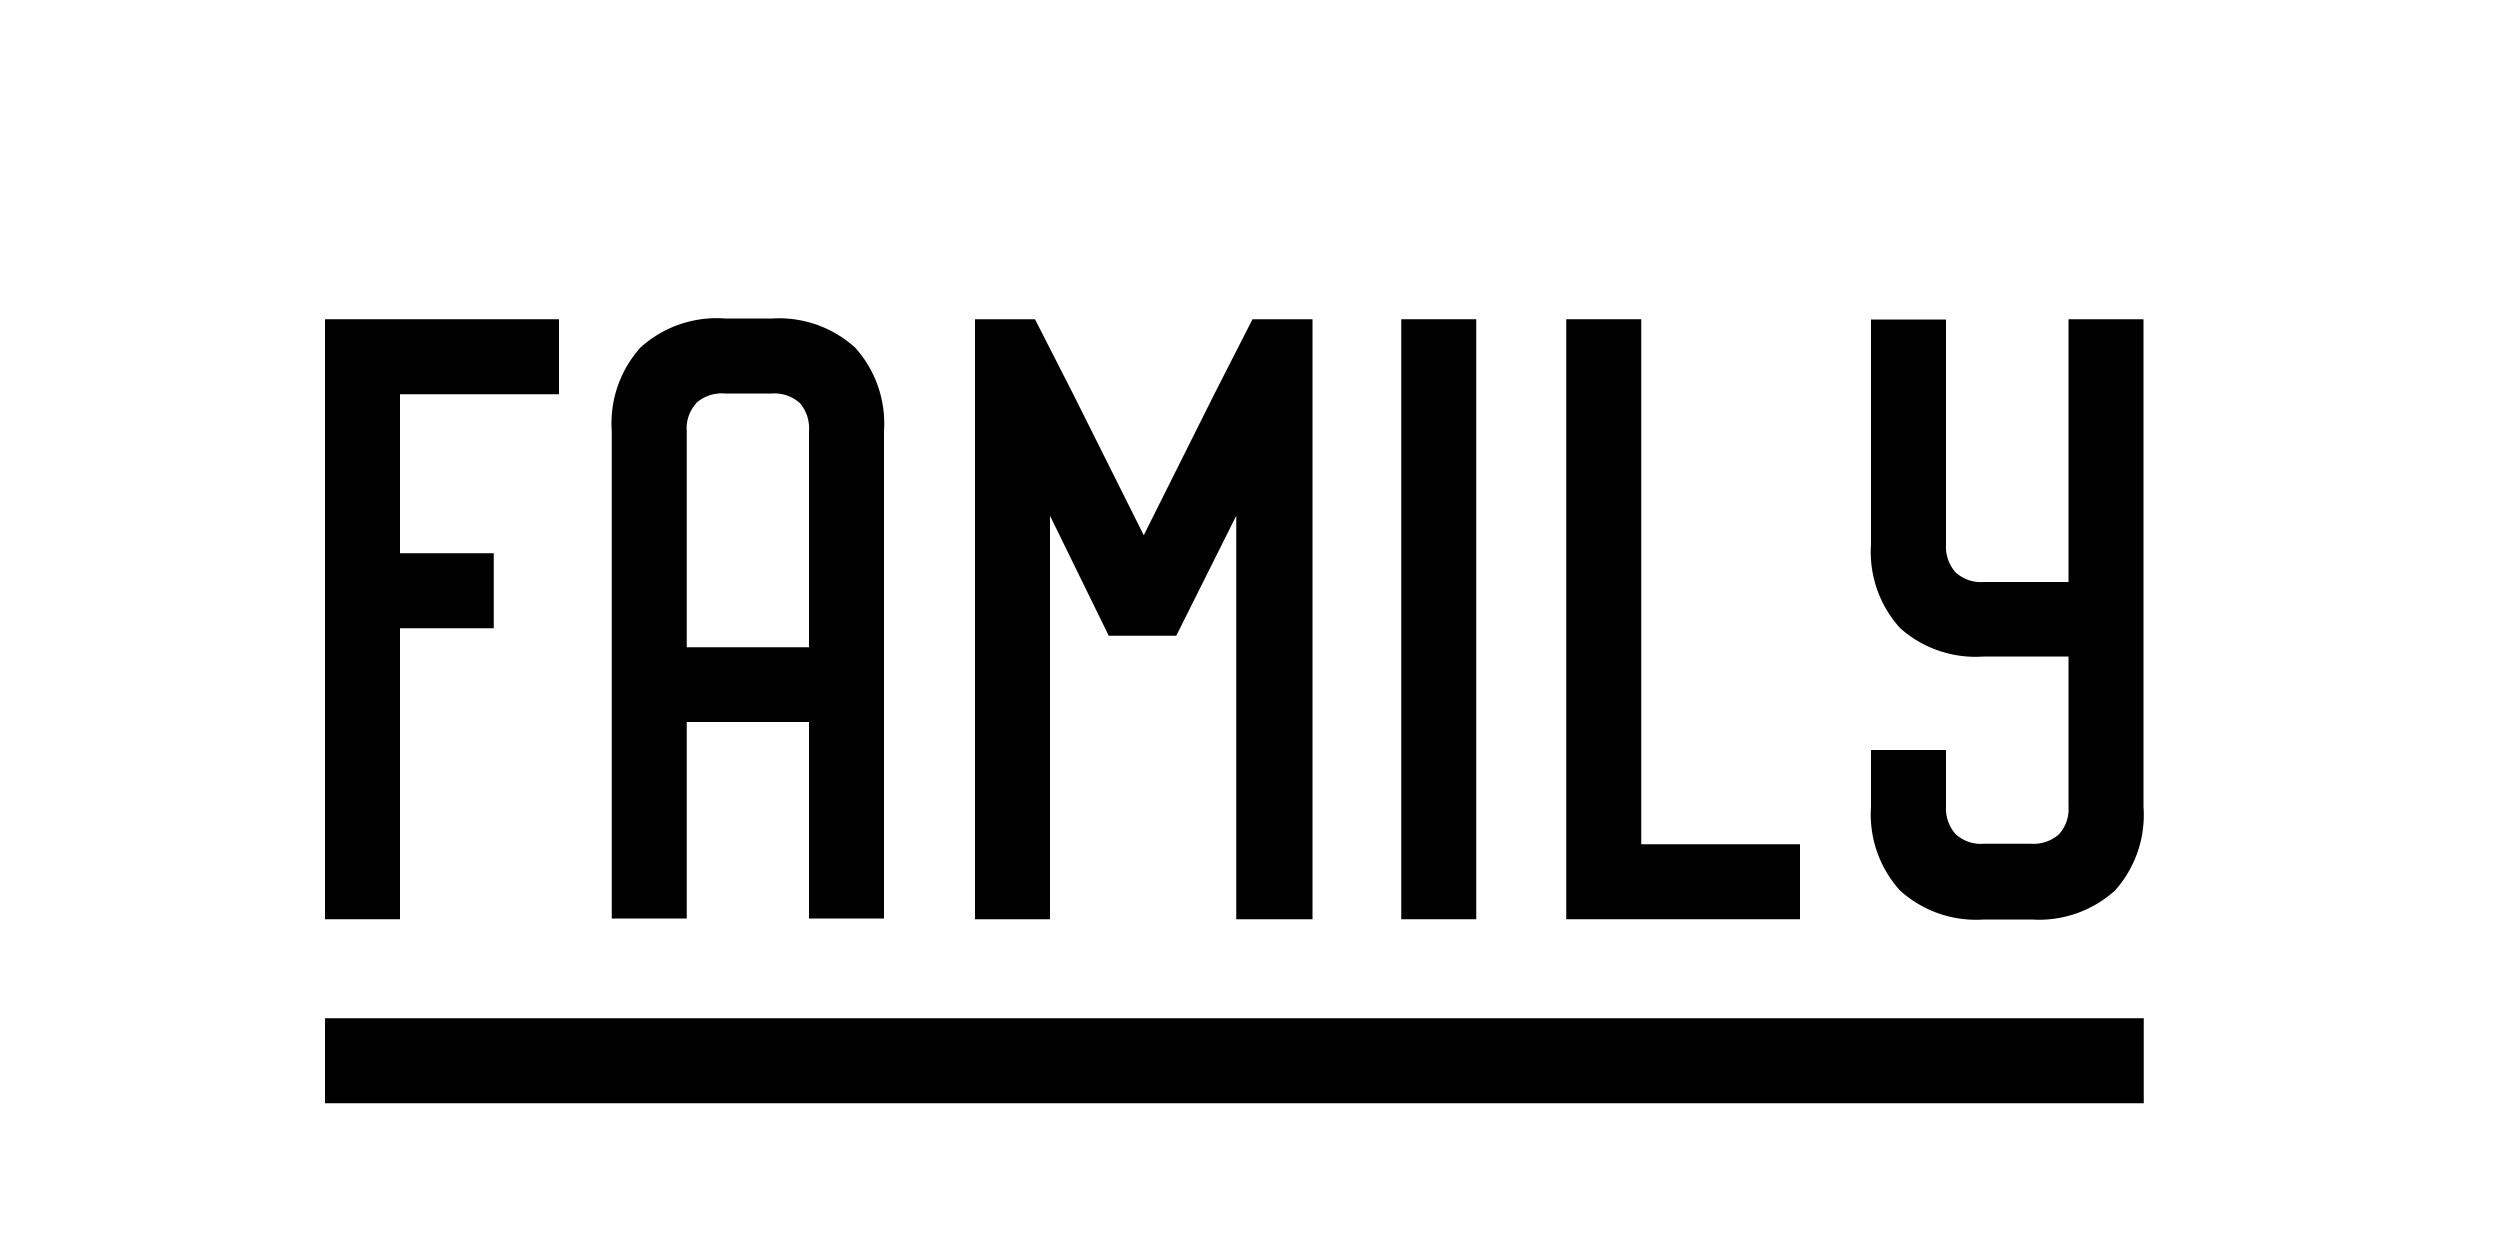
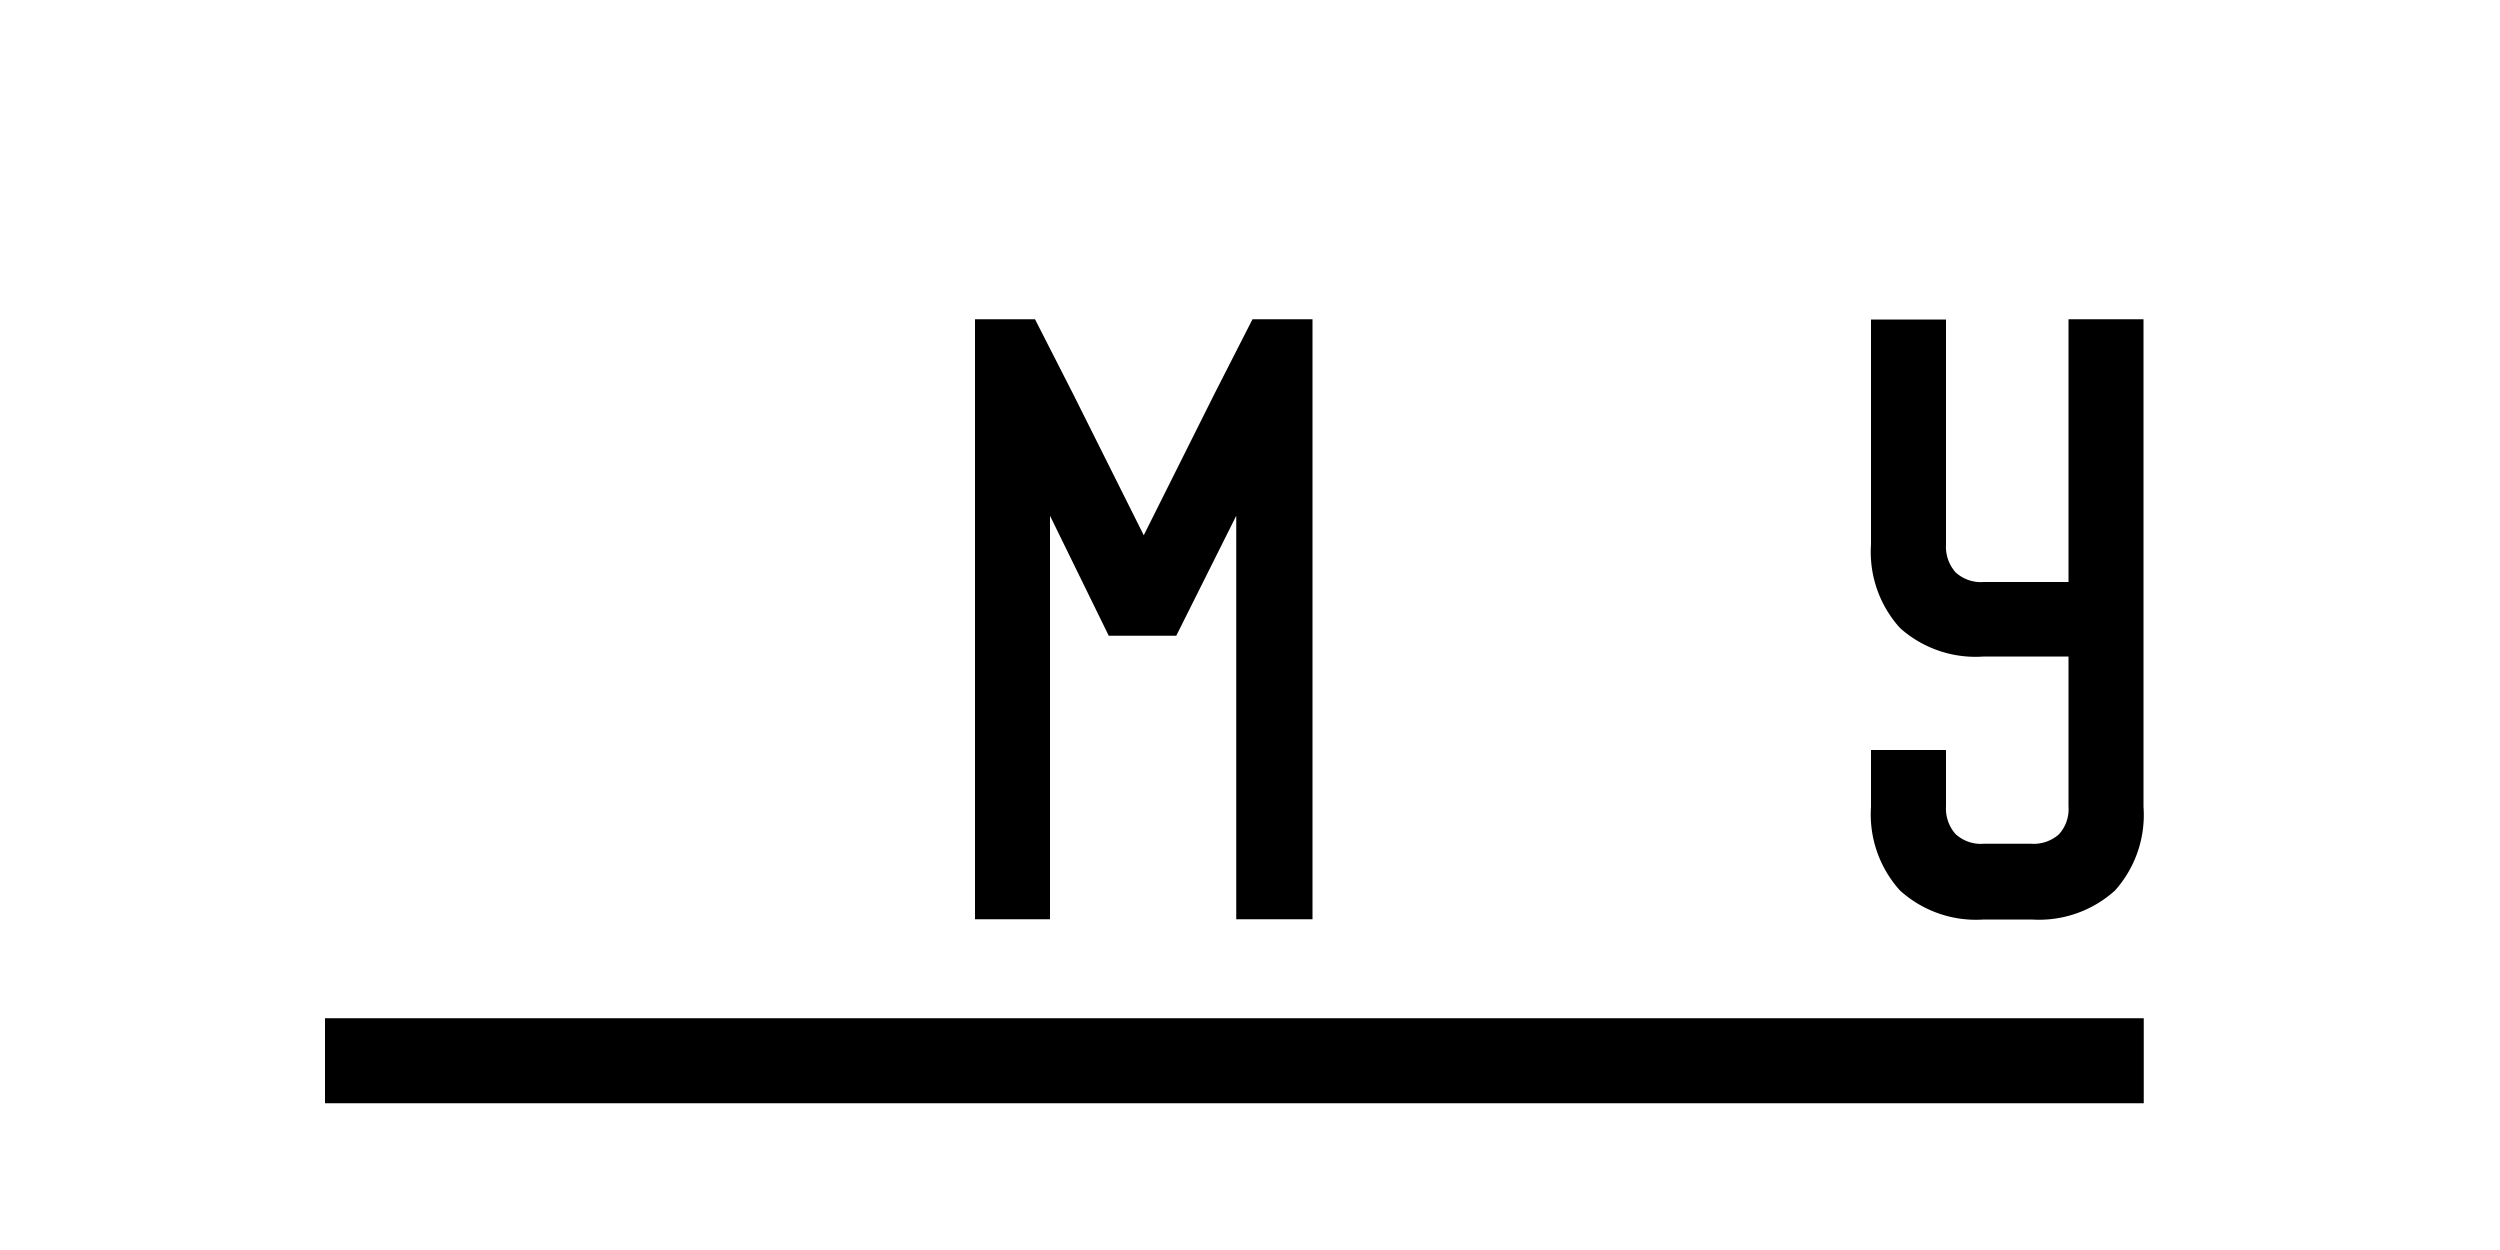
<svg xmlns="http://www.w3.org/2000/svg" id="Layer_1" data-name="Layer 1" viewBox="0 0 100 50">
  <title>Family Underline</title>
-   <path d="M16,15.77v6.36h3.75v3H16v8.64h0v3H13v-24h9.36v3Z" />
-   <path d="M34.2,13.9a4.53,4.53,0,0,1,1.16,3.34v19.5h-3V28.88H27.47v7.86h-3V17.24a4.53,4.53,0,0,1,1.15-3.34A4.53,4.53,0,0,1,29,12.74h1.89A4.53,4.53,0,0,1,34.2,13.9Zm-6.34,2.22a1.49,1.49,0,0,0-.39,1.13v8.64h4.89V17.24A1.54,1.54,0,0,0,32,16.13a1.5,1.5,0,0,0-1.12-.39H29A1.54,1.54,0,0,0,27.85,16.12Z" />
  <path d="M49.45,36.77V20.63l-2.4,4.8h-2.7L42,20.63V36.77H39v-24h2.4l1.53,3,2.82,5.64,2.82-5.64,1.53-3h2.4v24Z" />
-   <path d="M56.05,36.77v-24h3v24Z" />
-   <path d="M72,33.77v3H62.65v-24h3v21Z" />
  <path d="M84.6,35.62a4.53,4.53,0,0,1-3.34,1.16H79.36A4.53,4.53,0,0,1,76,35.62a4.53,4.53,0,0,1-1.16-3.34V30h3v2.25a1.54,1.54,0,0,0,.38,1.11,1.49,1.49,0,0,0,1.13.39h1.89a1.53,1.53,0,0,0,1.11-.37,1.49,1.49,0,0,0,.39-1.12v-6H79.36A4.53,4.53,0,0,1,76,25.12a4.53,4.53,0,0,1-1.16-3.34v-9h3v9a1.54,1.54,0,0,0,.38,1.11,1.49,1.49,0,0,0,1.13.39h3.39V12.77h3v19.5A4.53,4.53,0,0,1,84.6,35.62Z" />
  <path d="M13,44.13v-3.4H85.75v3.4Z" />
</svg>